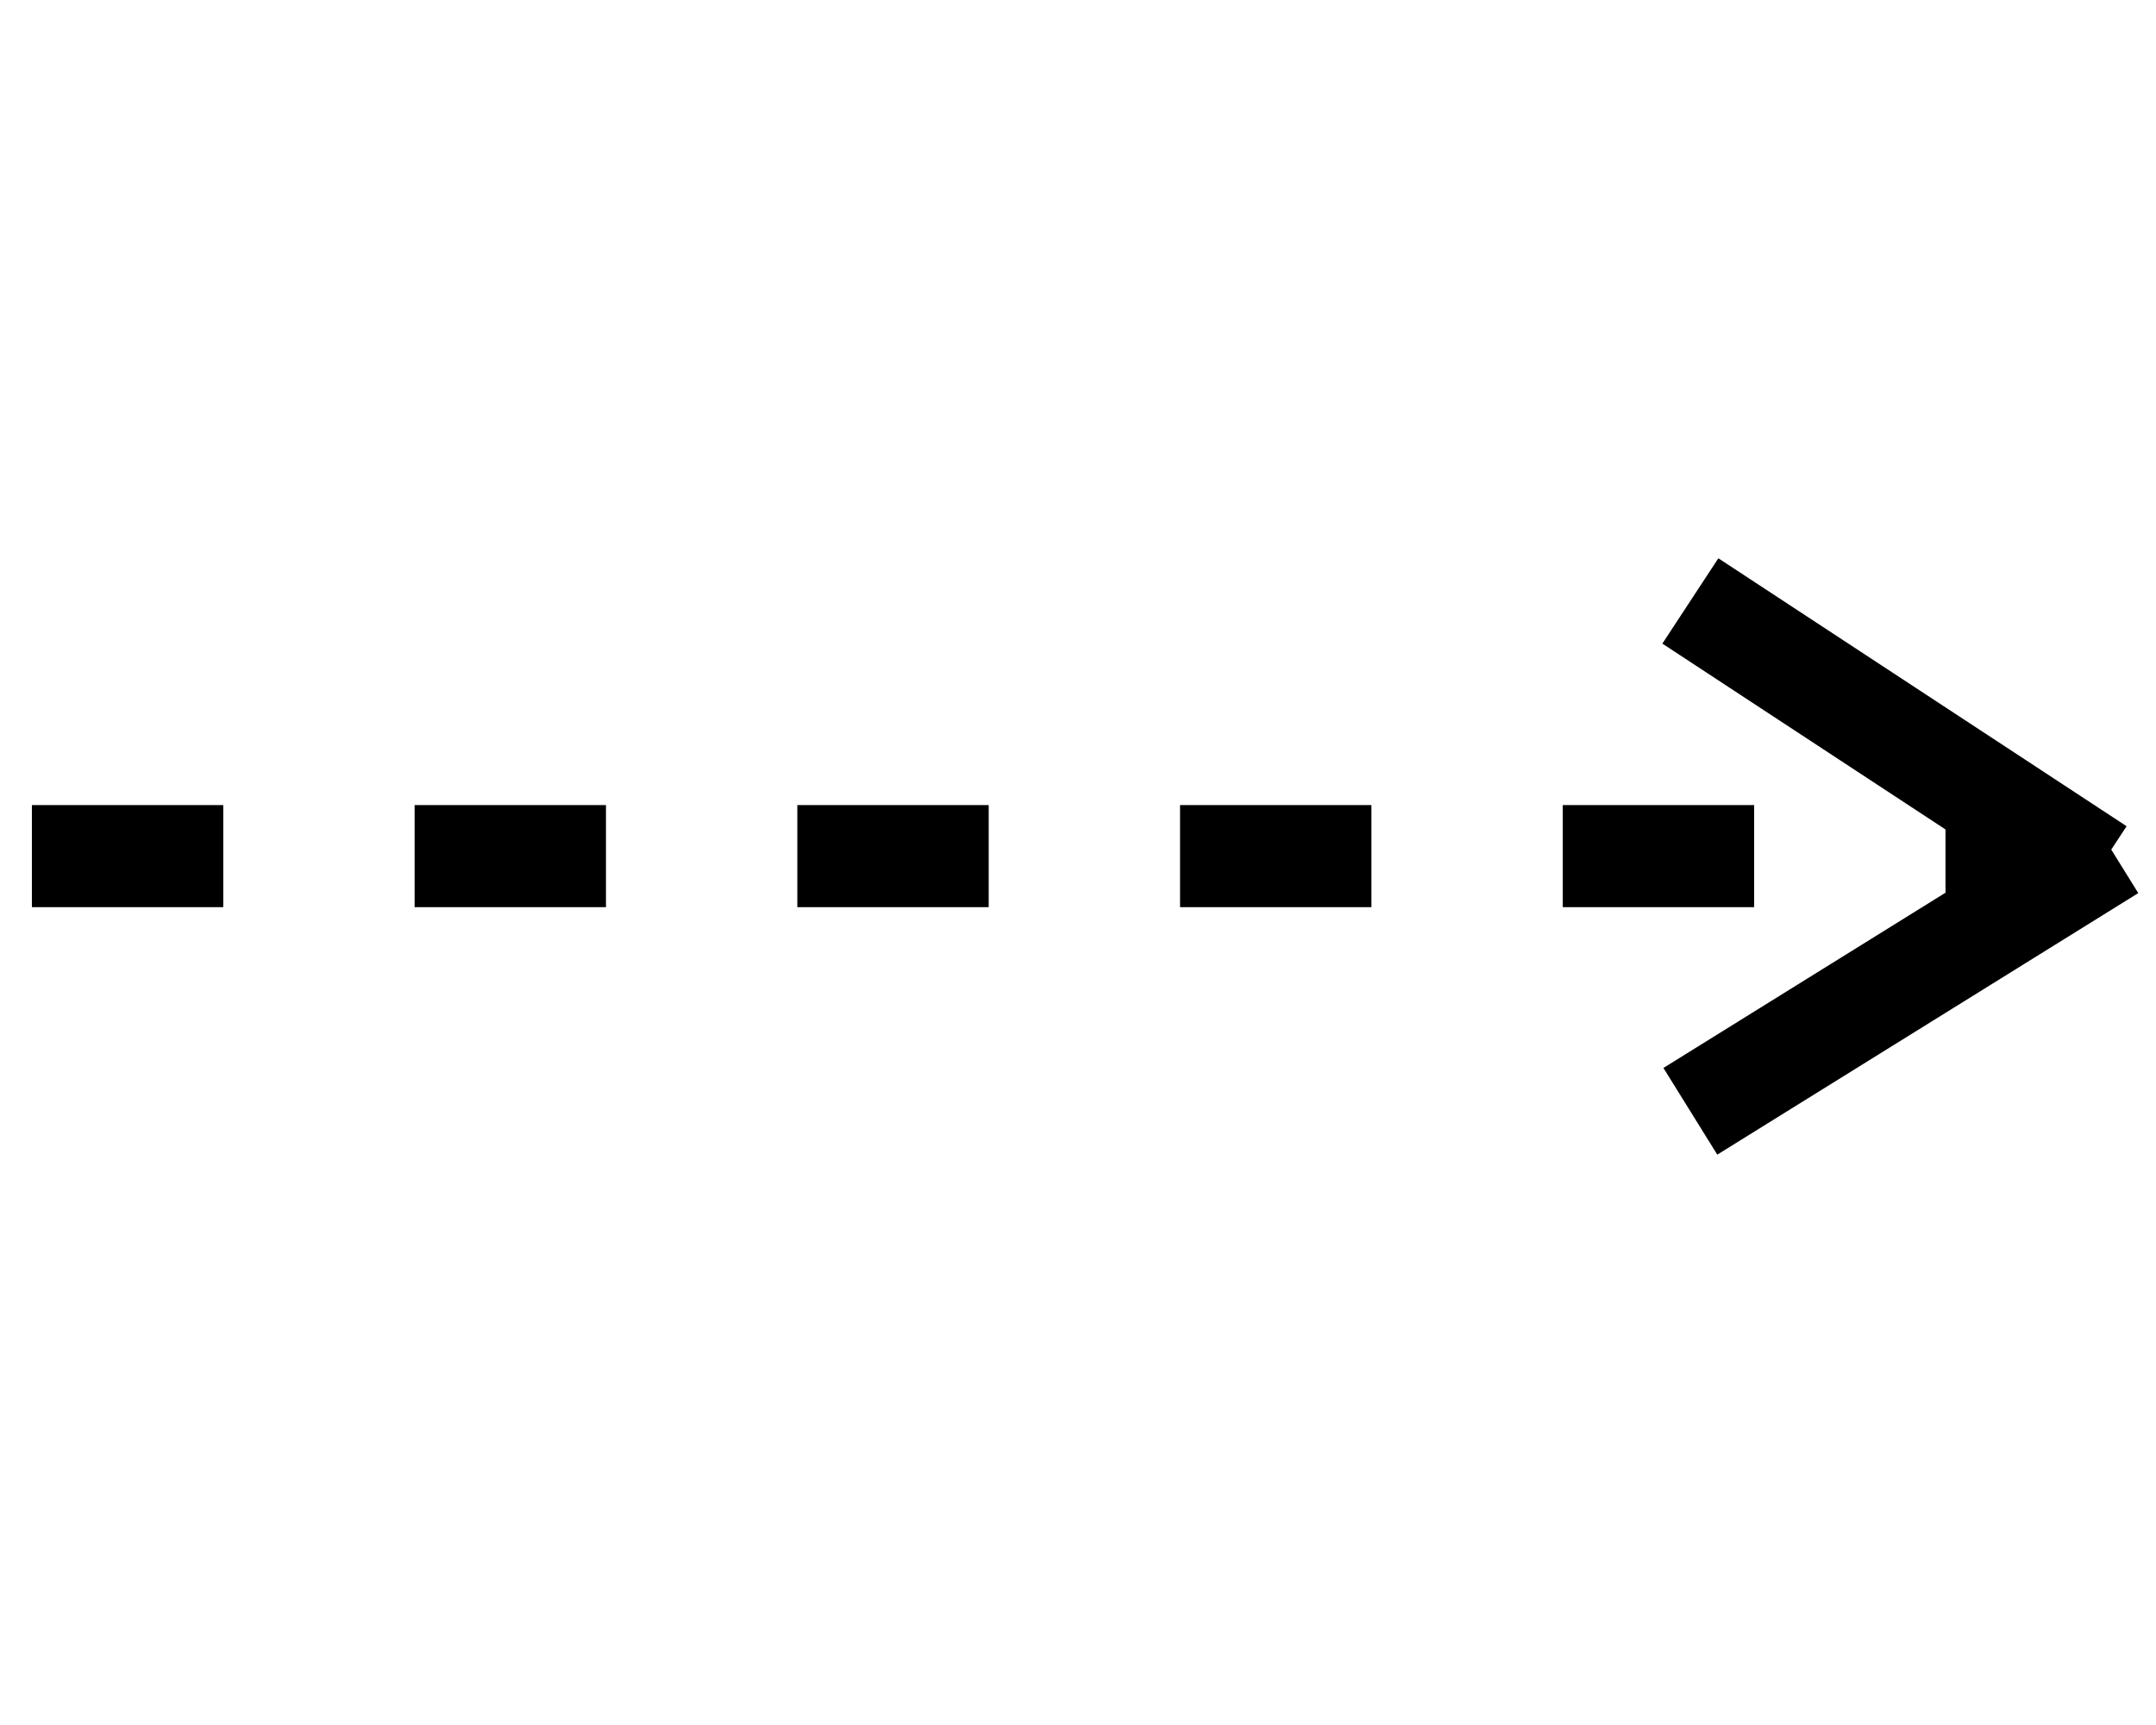
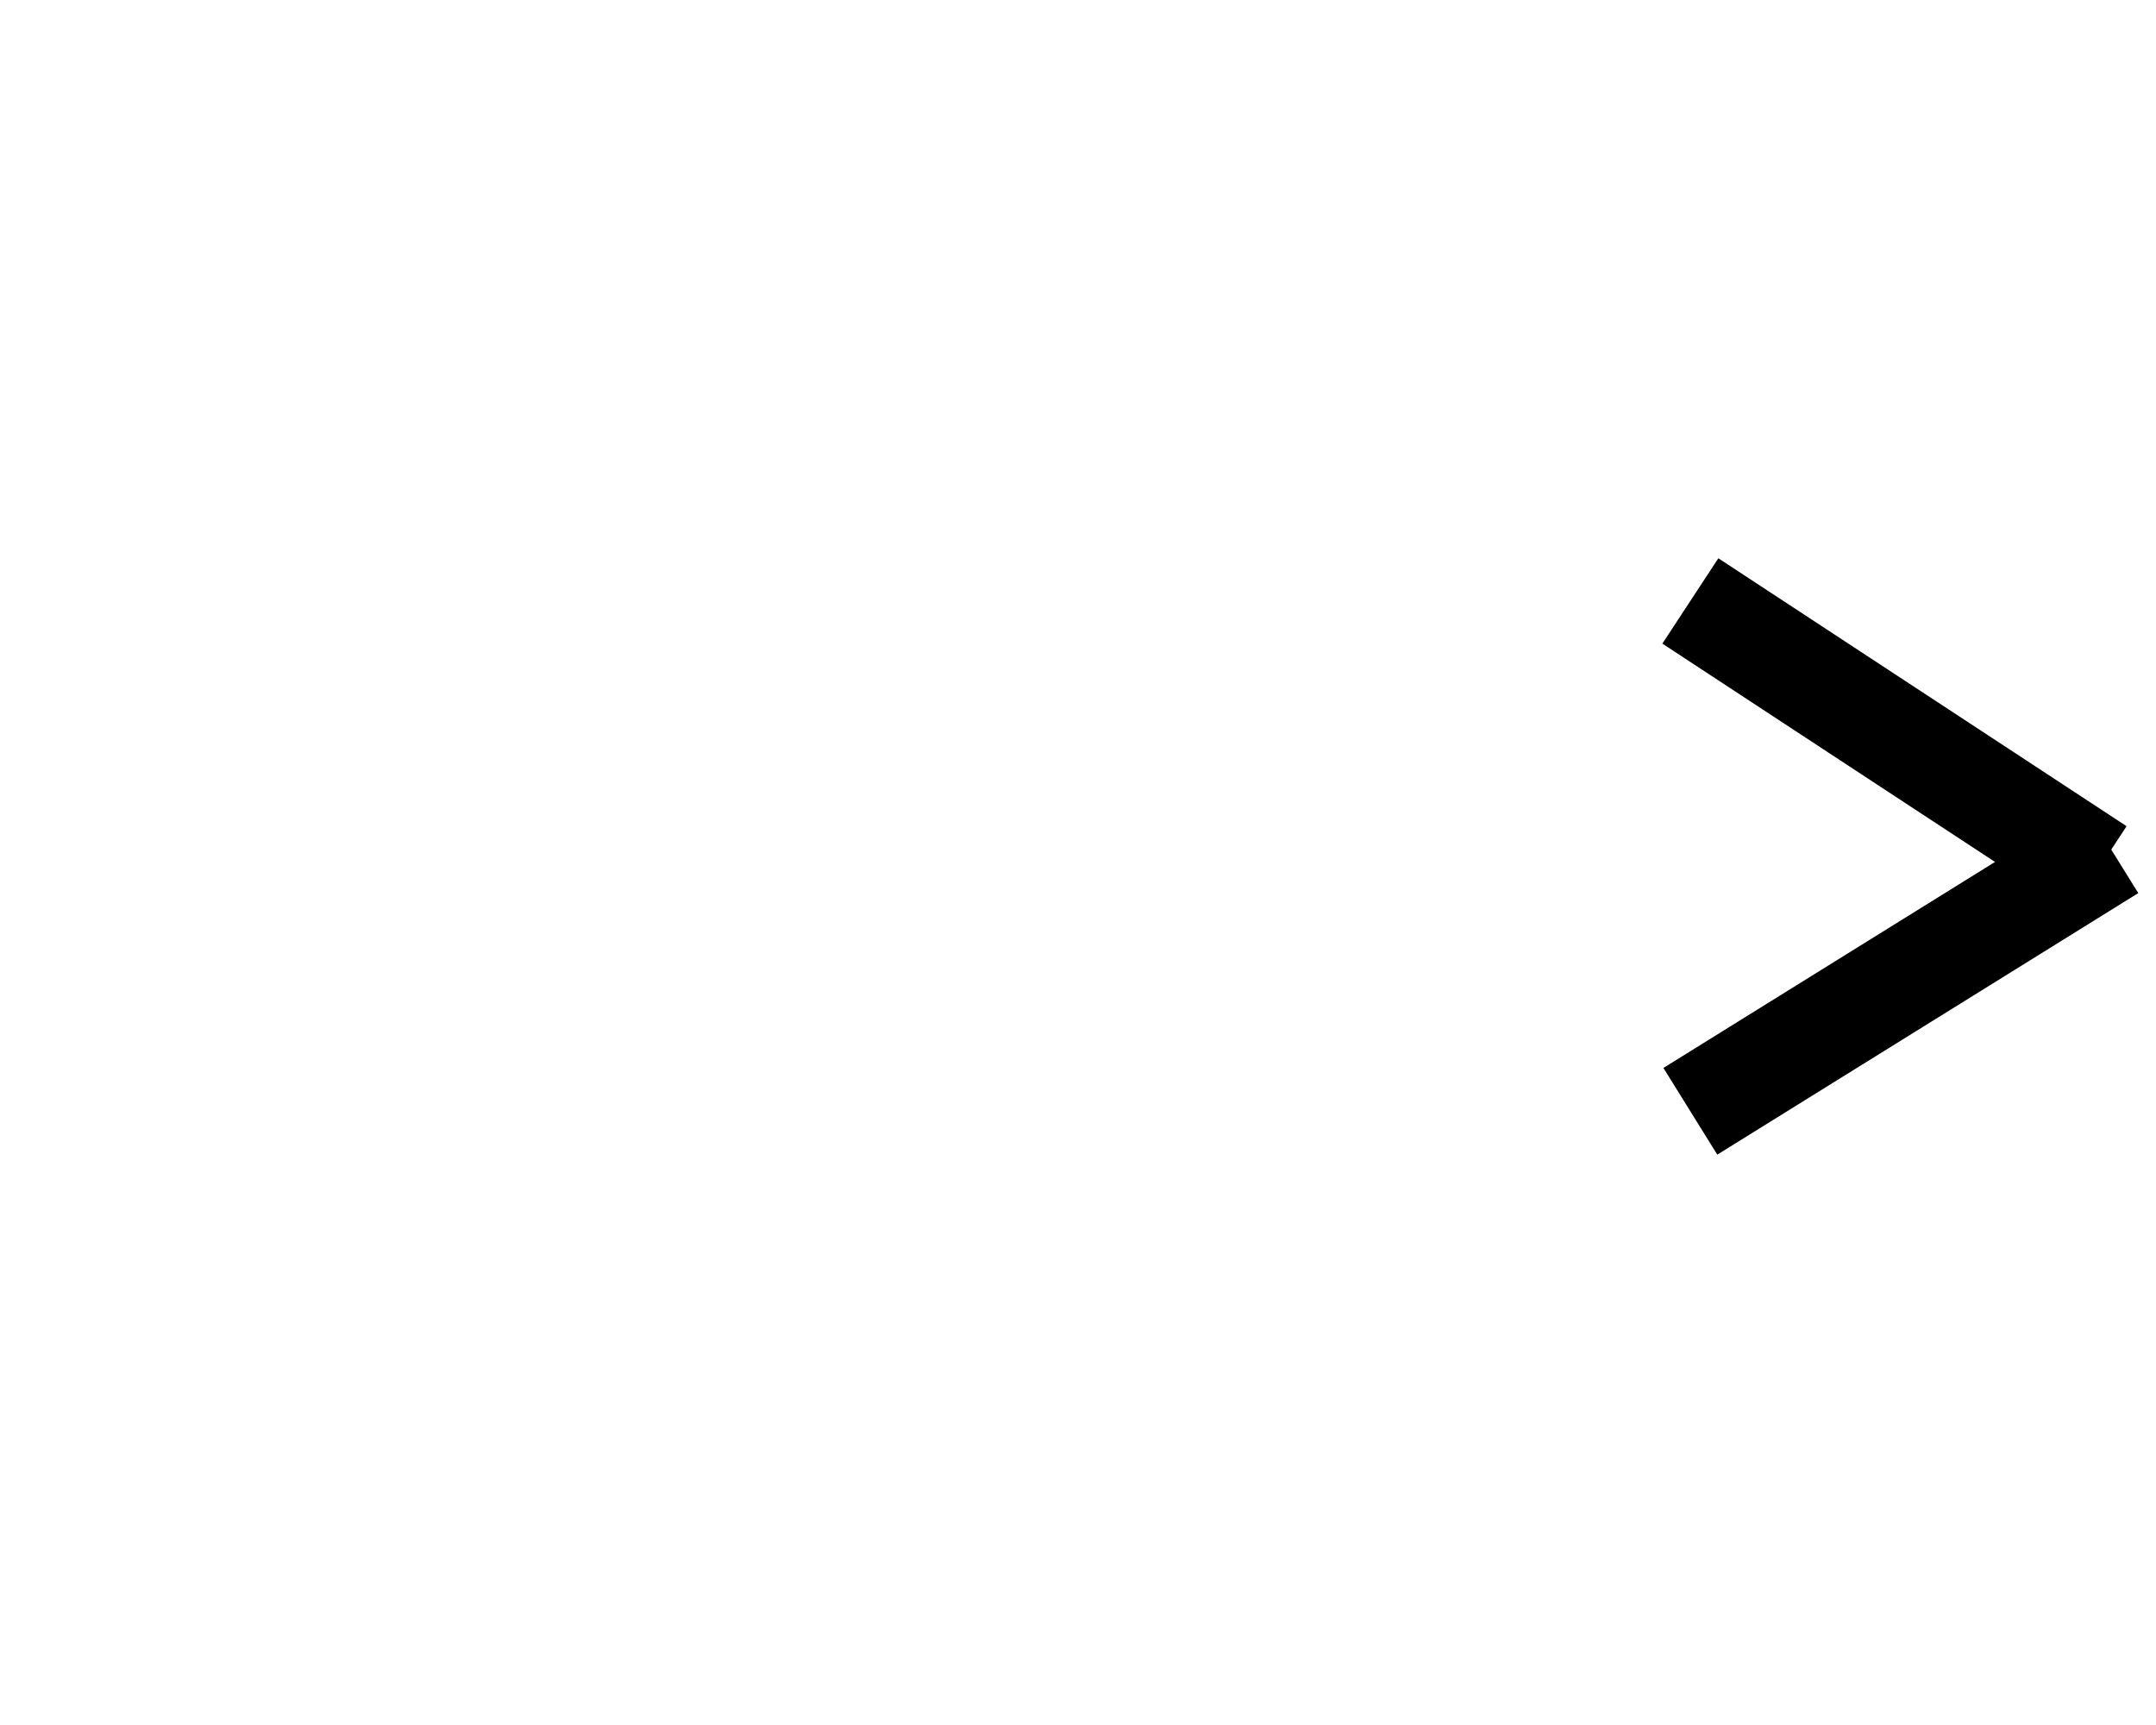
<svg xmlns="http://www.w3.org/2000/svg" version="1.1" width="60" height="48" viewBox="-0.5 -0.5 169 46" content="&lt;mxfile host=&quot;app.diagrams.net&quot; modified=&quot;2022-06-22T07:40:37.892Z&quot; agent=&quot;5.0 (Macintosh; Intel Mac OS X 10_15_7) AppleWebKit/537.36 (KHTML, like Gecko) Chrome/102.0.5.61 Safari/537.36&quot; etag=&quot;84nx5AEZQBpxVJksxq-q&quot; version=&quot;20.0.2&quot; type=&quot;device&quot;&gt;&lt;diagram id=&quot;Wfhi_NDf6f3_zsEzc2ls&quot; name=&quot;Page-1&quot;&gt;7ZVRT4MwFIV/DY8z0LrpHiebugeNcYnTx4ZeoVmhpJTB/PV2owU6YtTF+GB8Ie3X23PpOQ14OEzrG0ny5E5Q4B7yae3huYcQmgb6uQe7BgQXBsSSUYM6sGJvYKBvaMkoFE6hEoIrlrswElkGkXIYkVJUbtmr4G7XnMQwAKuI8CFdM6qShl6O/Y7fAosT2znwzUpKbLEBRUKoqHoILzwcSiFUM0rrEPjeO+tLs+/6g9X2xSRk6isbHpeL+WYdPtUjtXxJq3x2j59HRmVLeGkObF5W7awDkNHZ3kg9y0Sm4RUlRQJ71UBPEpVyM5SizOhhwdezQkmxaU0ba9JIAx043h0haI3RFwpECkrudEnVWW+dT3quWyaBE8W2rjwxNyBu5doOD4Lpxsi3l9VmZ+4qOvddiUKUMgKzq2/1kRCefCKkiIxBDYT0oHfsDh2S/Eaq6JRU/1CQGB/5j04OEh0FGfxqkPg/SNf/yclBYlcIT8/GPxSlnnZf8aa8+xXixTs=&lt;/diagram&gt;&lt;/mxfile&gt;">
  <defs />
  <g>
-     <path d="M 2 22 L 162 22" fill="none" stroke="rgb(0, 0, 0)" stroke-width="8" stroke-miterlimit="10" stroke-dasharray="15 15" pointer-events="stroke" />
    <path d="M 132 2 L 164 23" fill="none" stroke="rgb(0, 0, 0)" stroke-width="8" stroke-miterlimit="10" pointer-events="stroke" />
    <path d="M 132 42 L 165 21.5" fill="none" stroke="rgb(0, 0, 0)" stroke-width="8" stroke-miterlimit="10" pointer-events="stroke" />
  </g>
</svg>